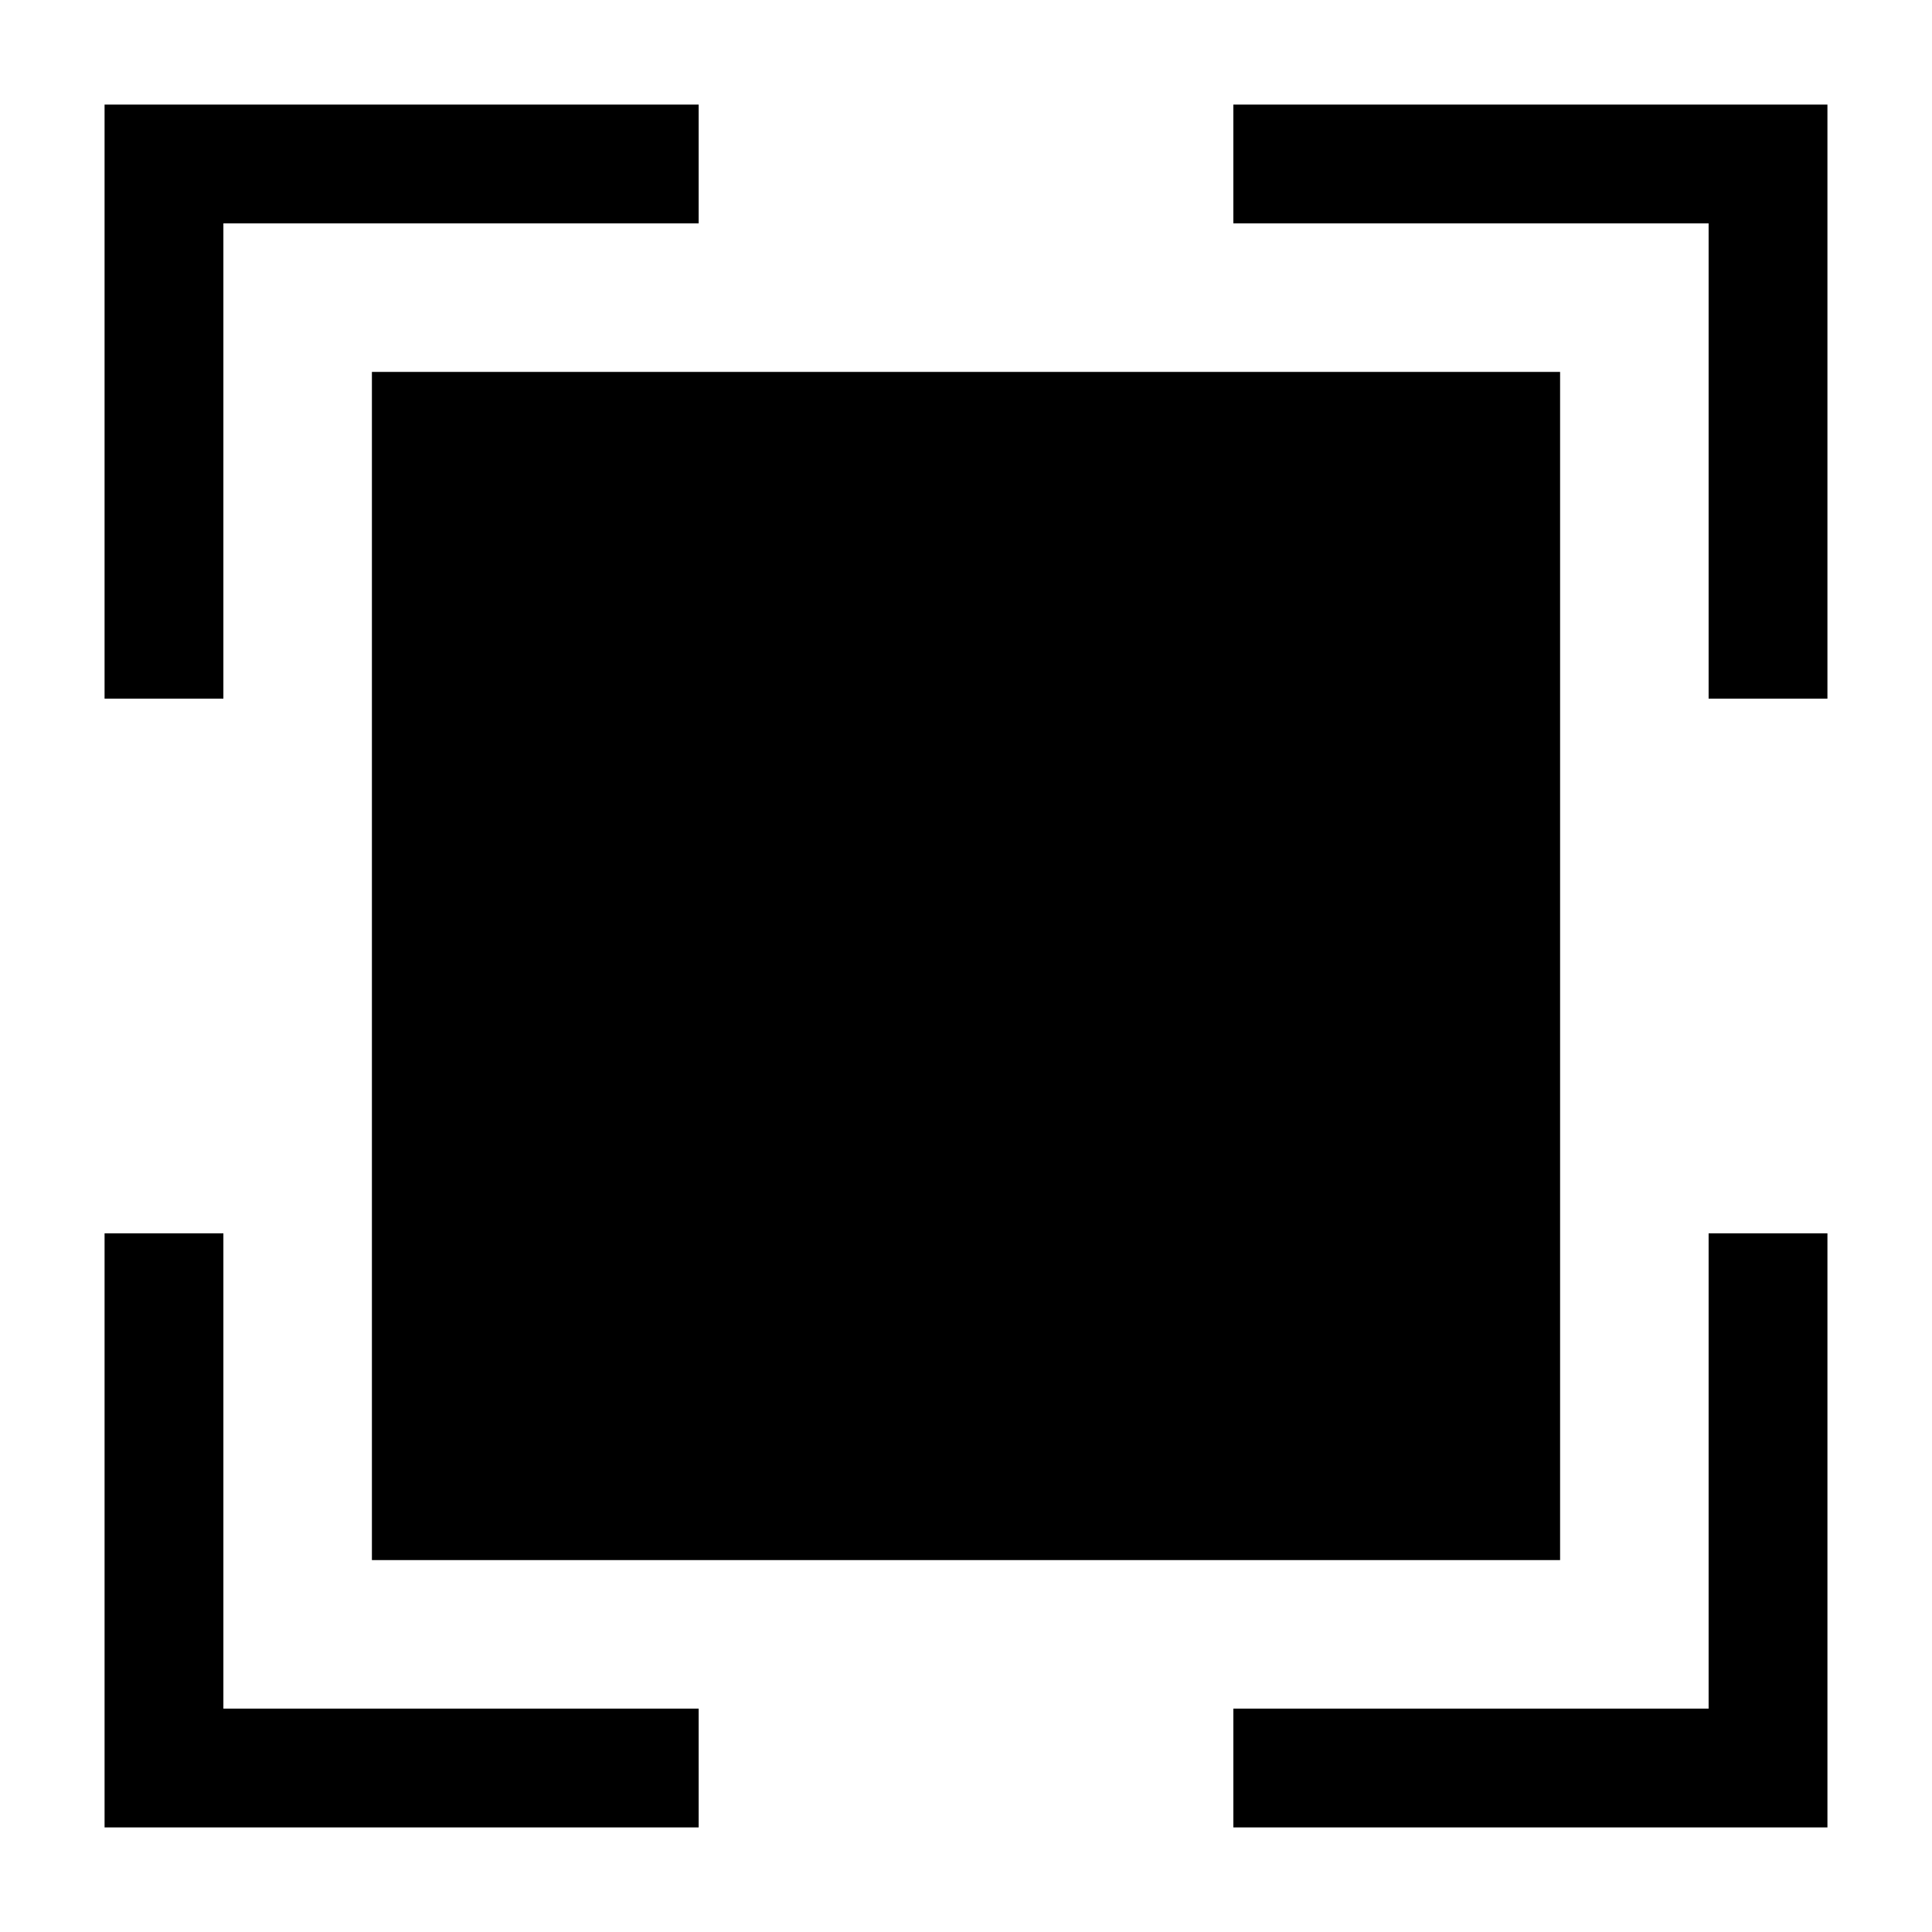
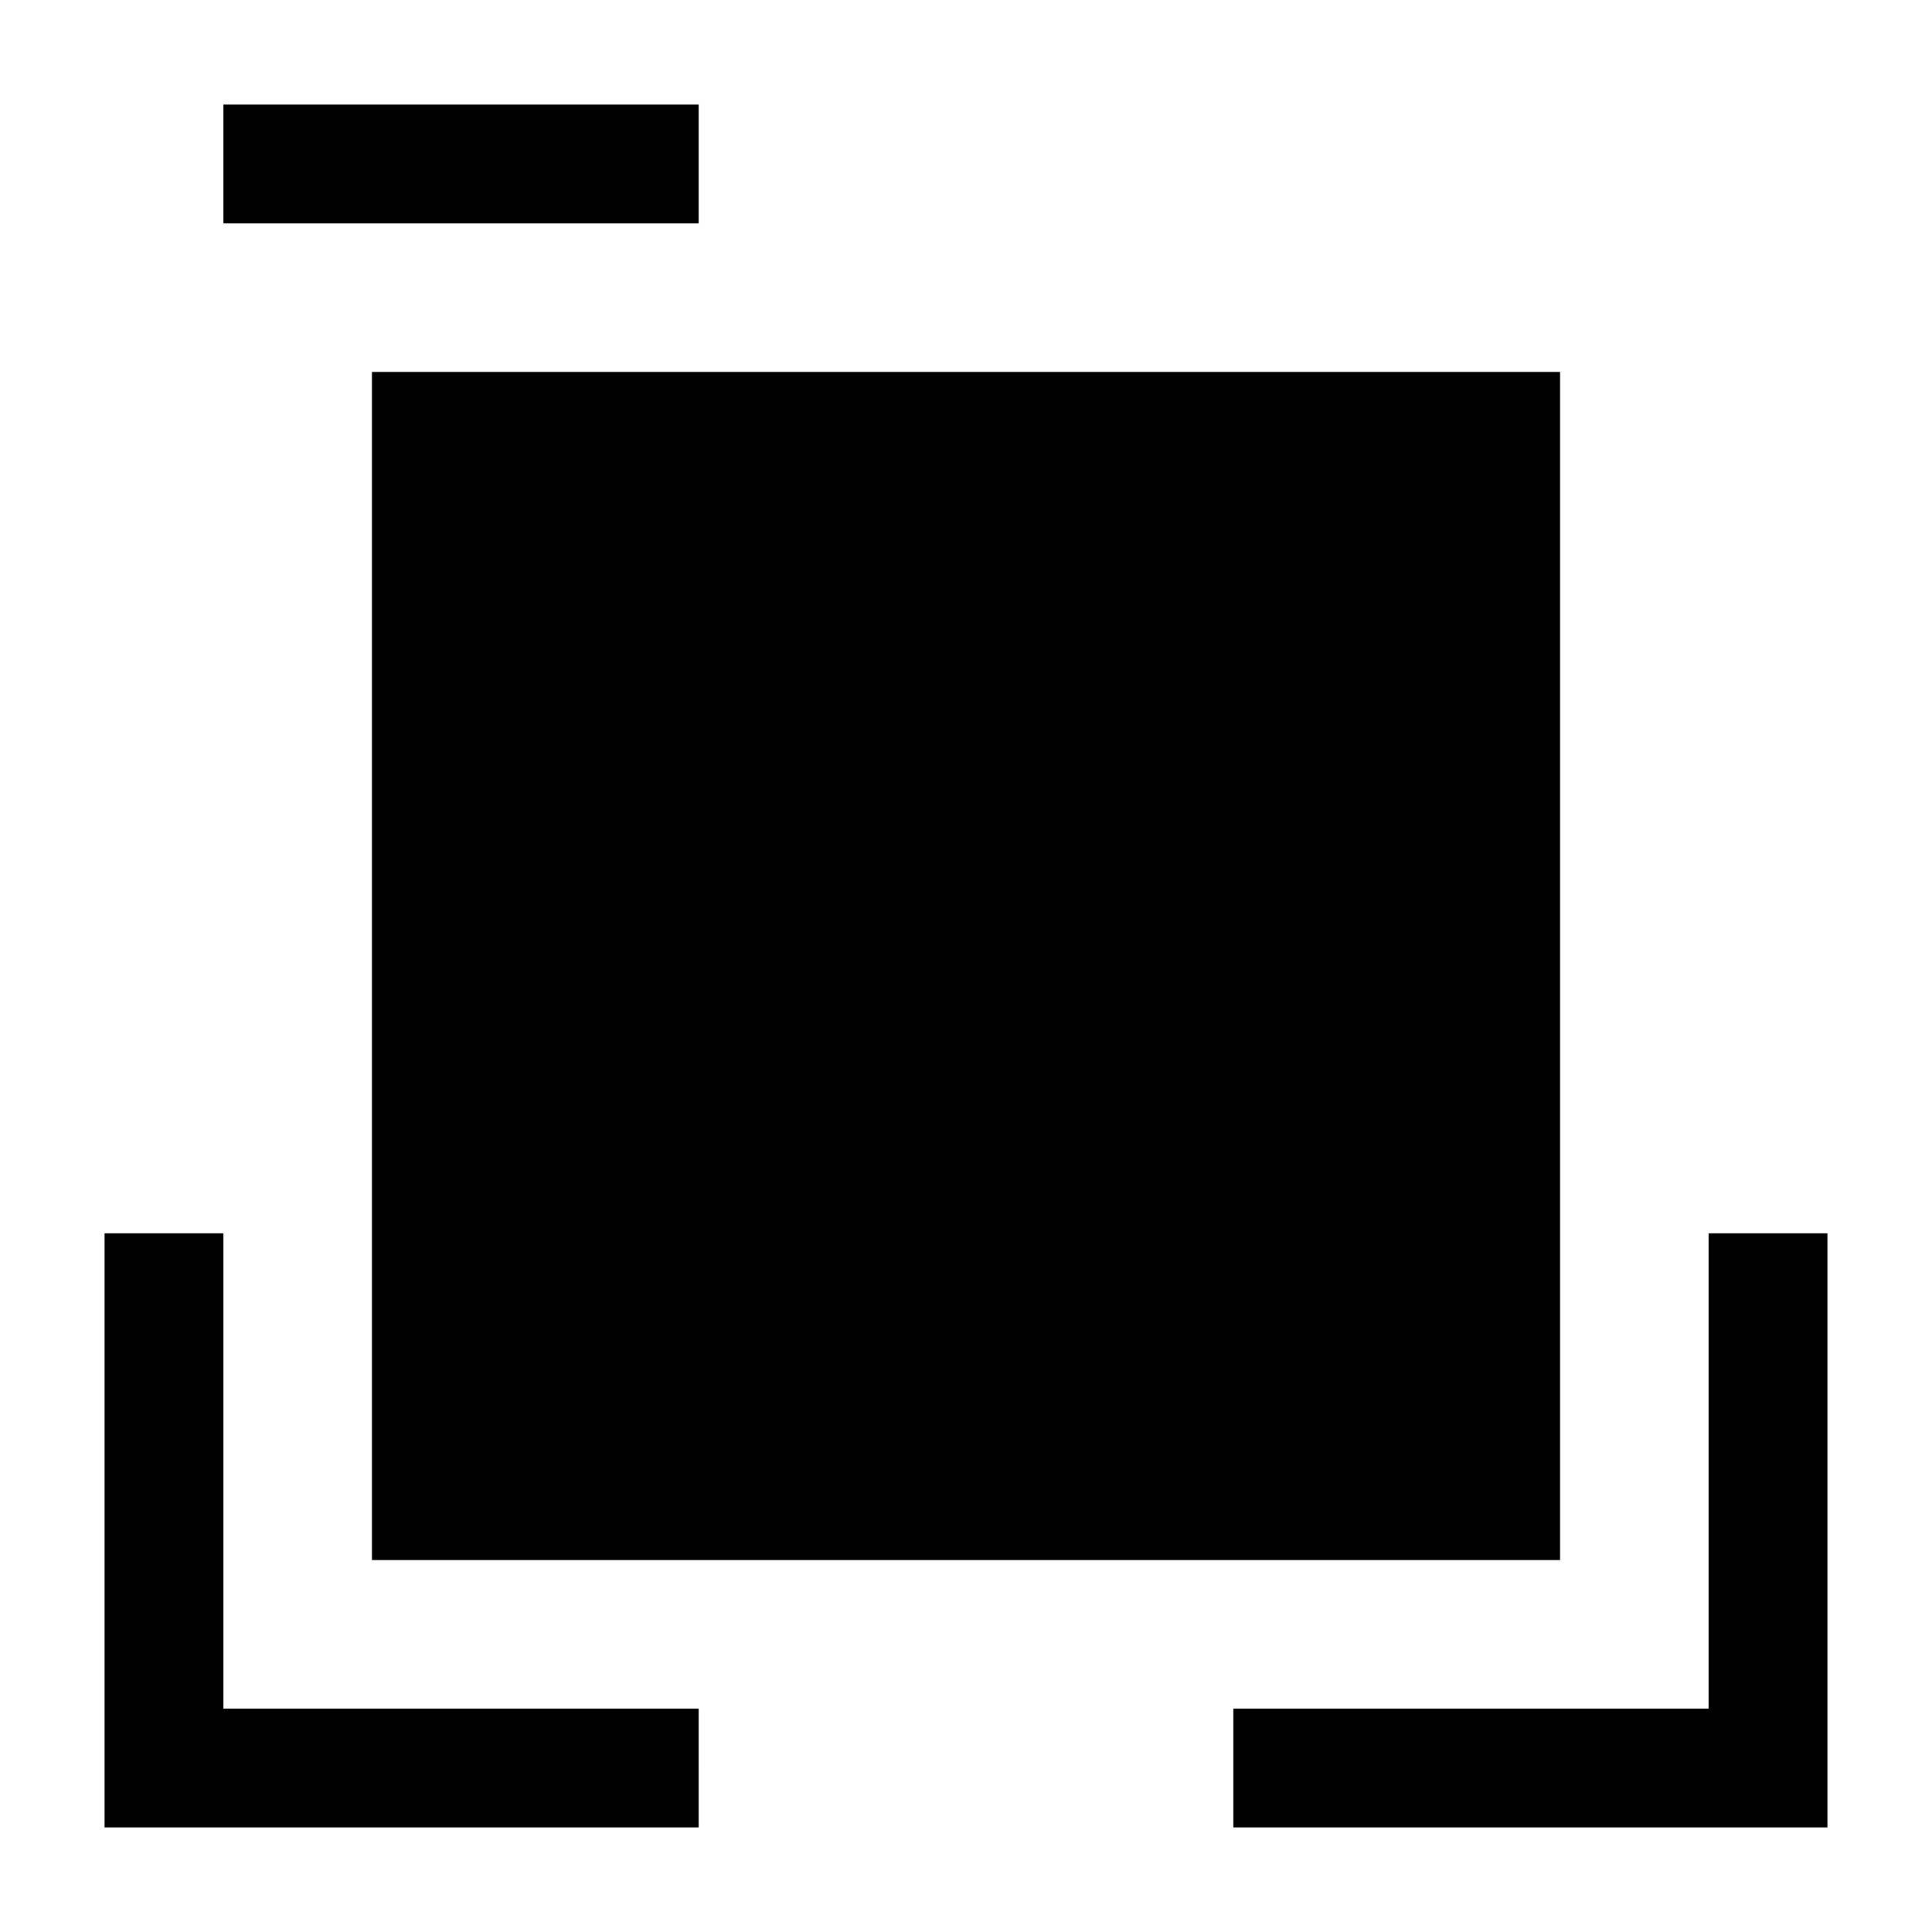
<svg xmlns="http://www.w3.org/2000/svg" fill="#000000" width="800px" height="800px" version="1.1" viewBox="144 144 512 512">
  <g>
    <path d="m242.56 242.56h314.88v314.88h-314.88z" />
-     <path d="m203.2 203.2h125.95v-31.488h-157.44v157.44h31.488z" />
-     <path d="m470.85 203.2h125.95v125.95h31.488v-157.44h-157.44z" />
+     <path d="m203.2 203.2h125.95v-31.488h-157.44h31.488z" />
    <path d="m329.15 596.8h-125.95v-125.95h-31.488v157.44h157.44z" />
    <path d="m596.8 596.8h-125.95v31.488h157.44v-157.44h-31.488z" />
  </g>
</svg>